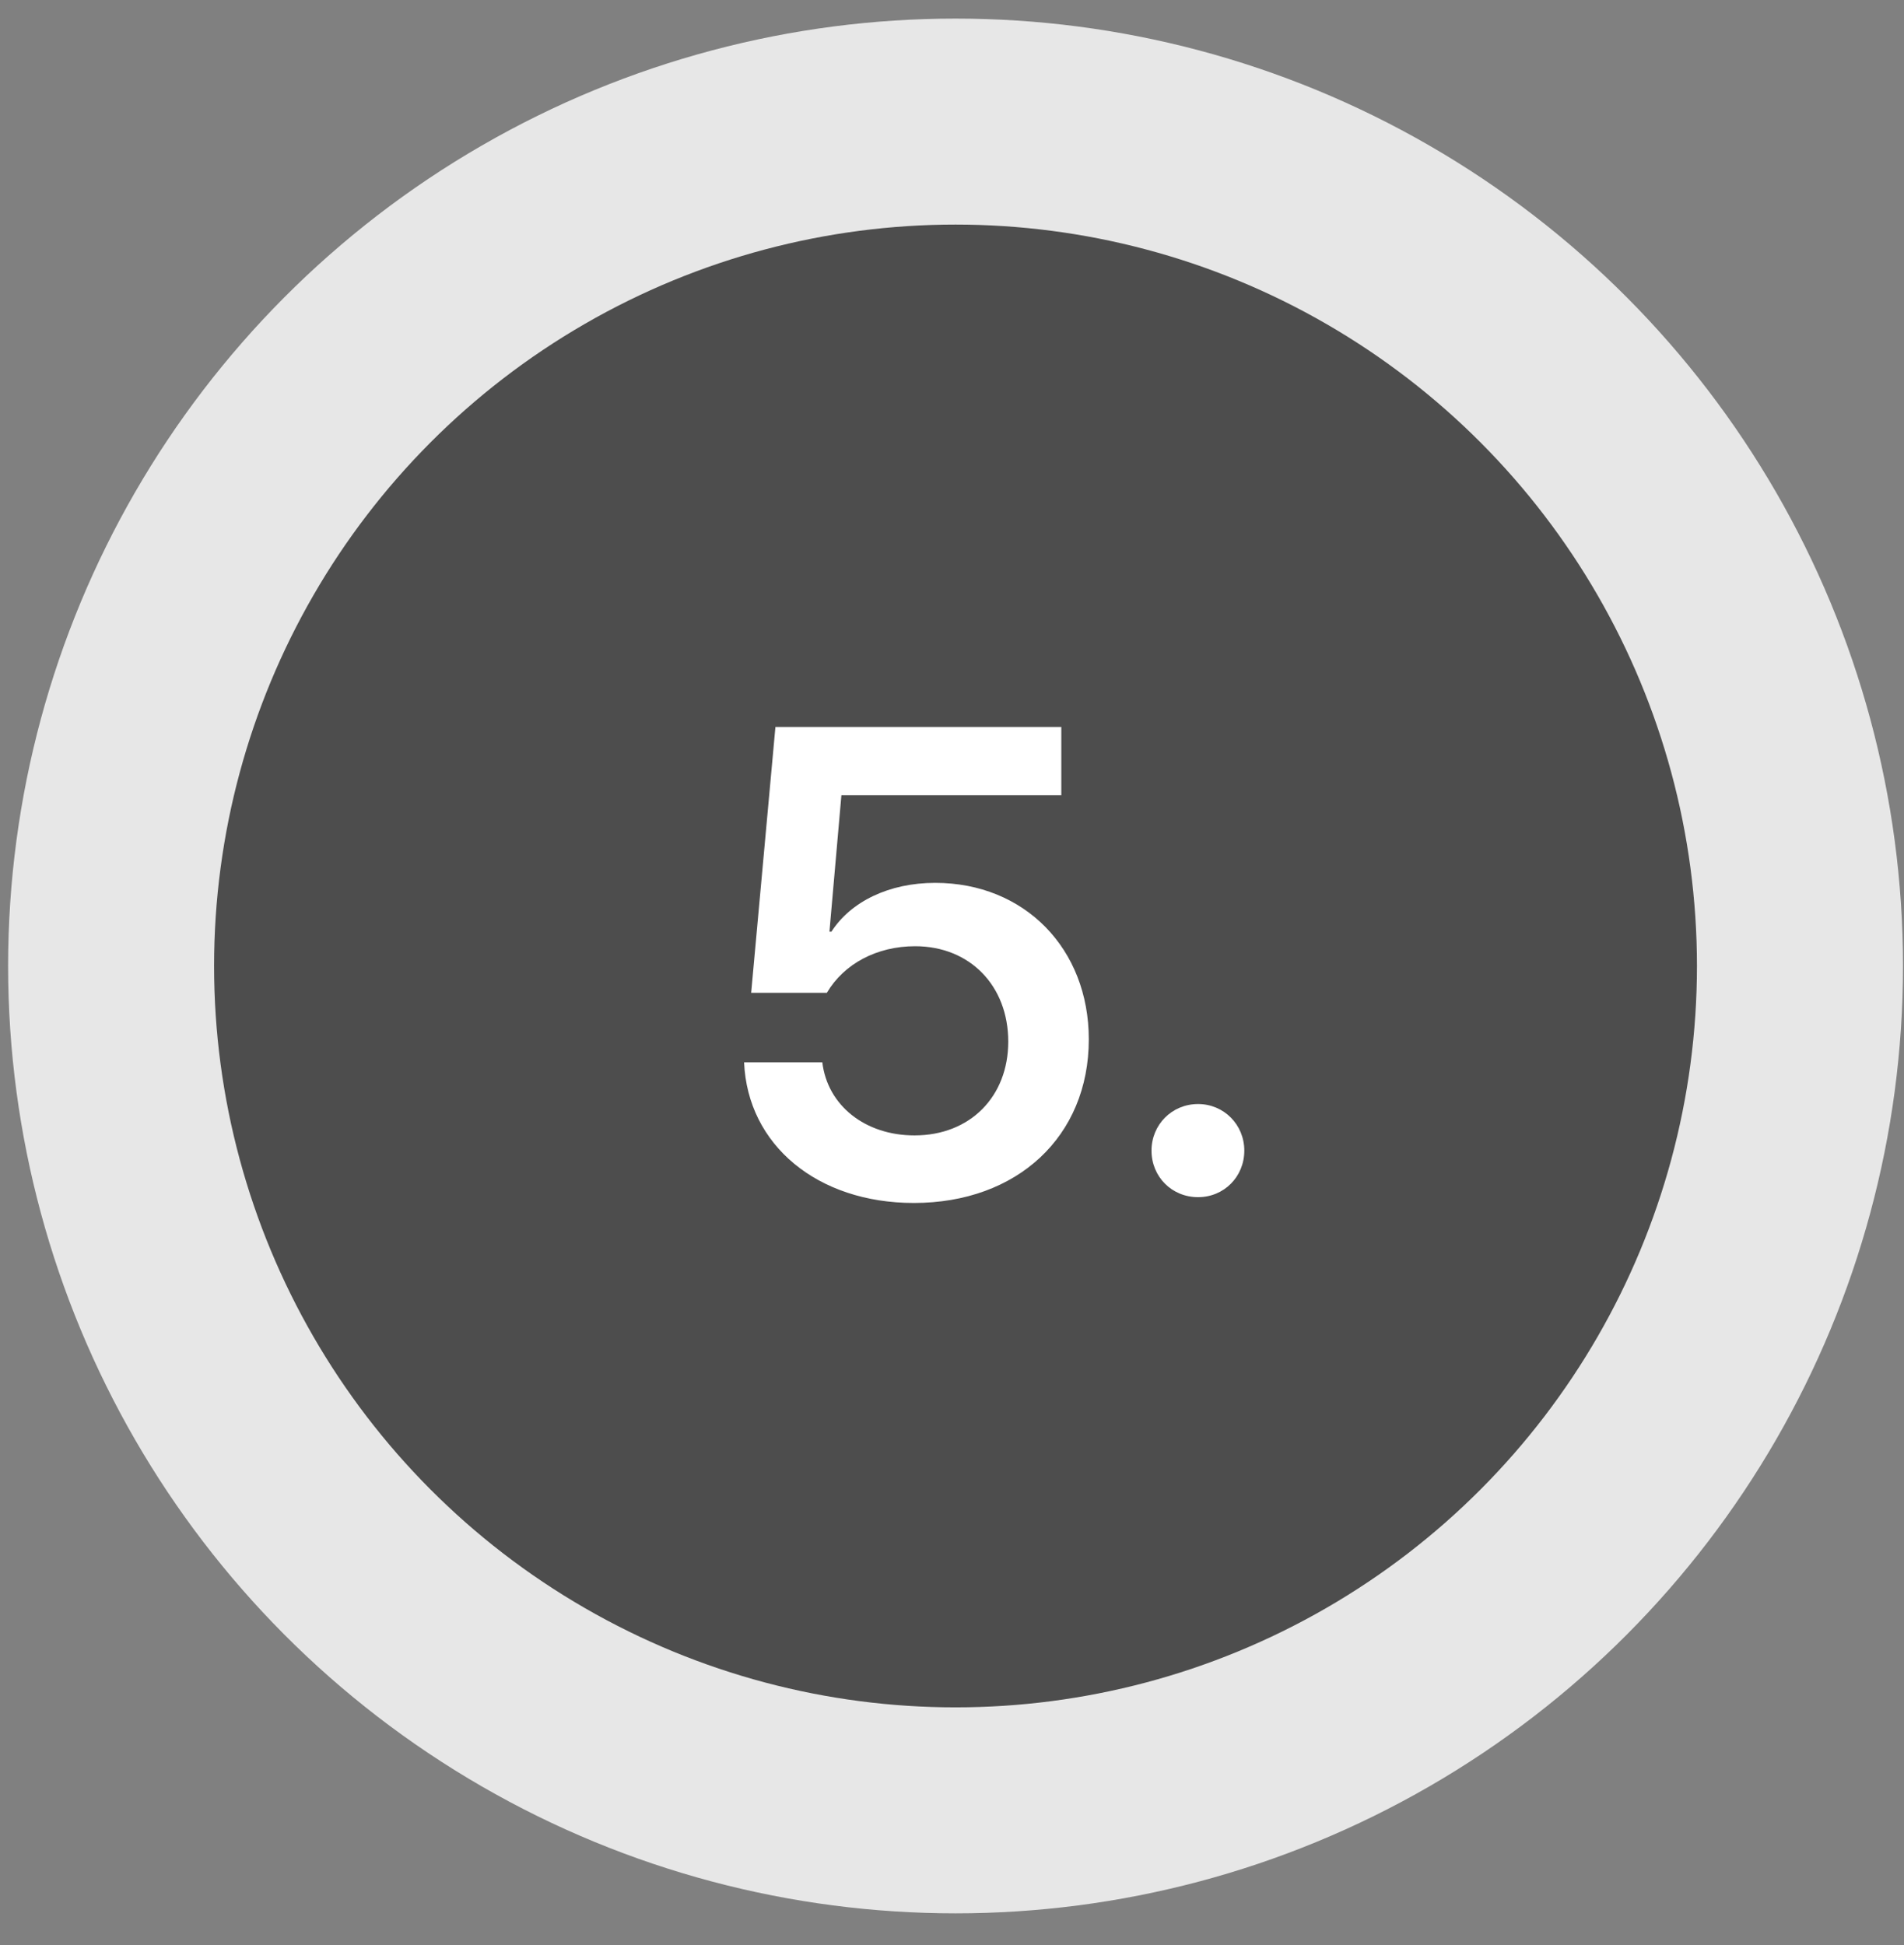
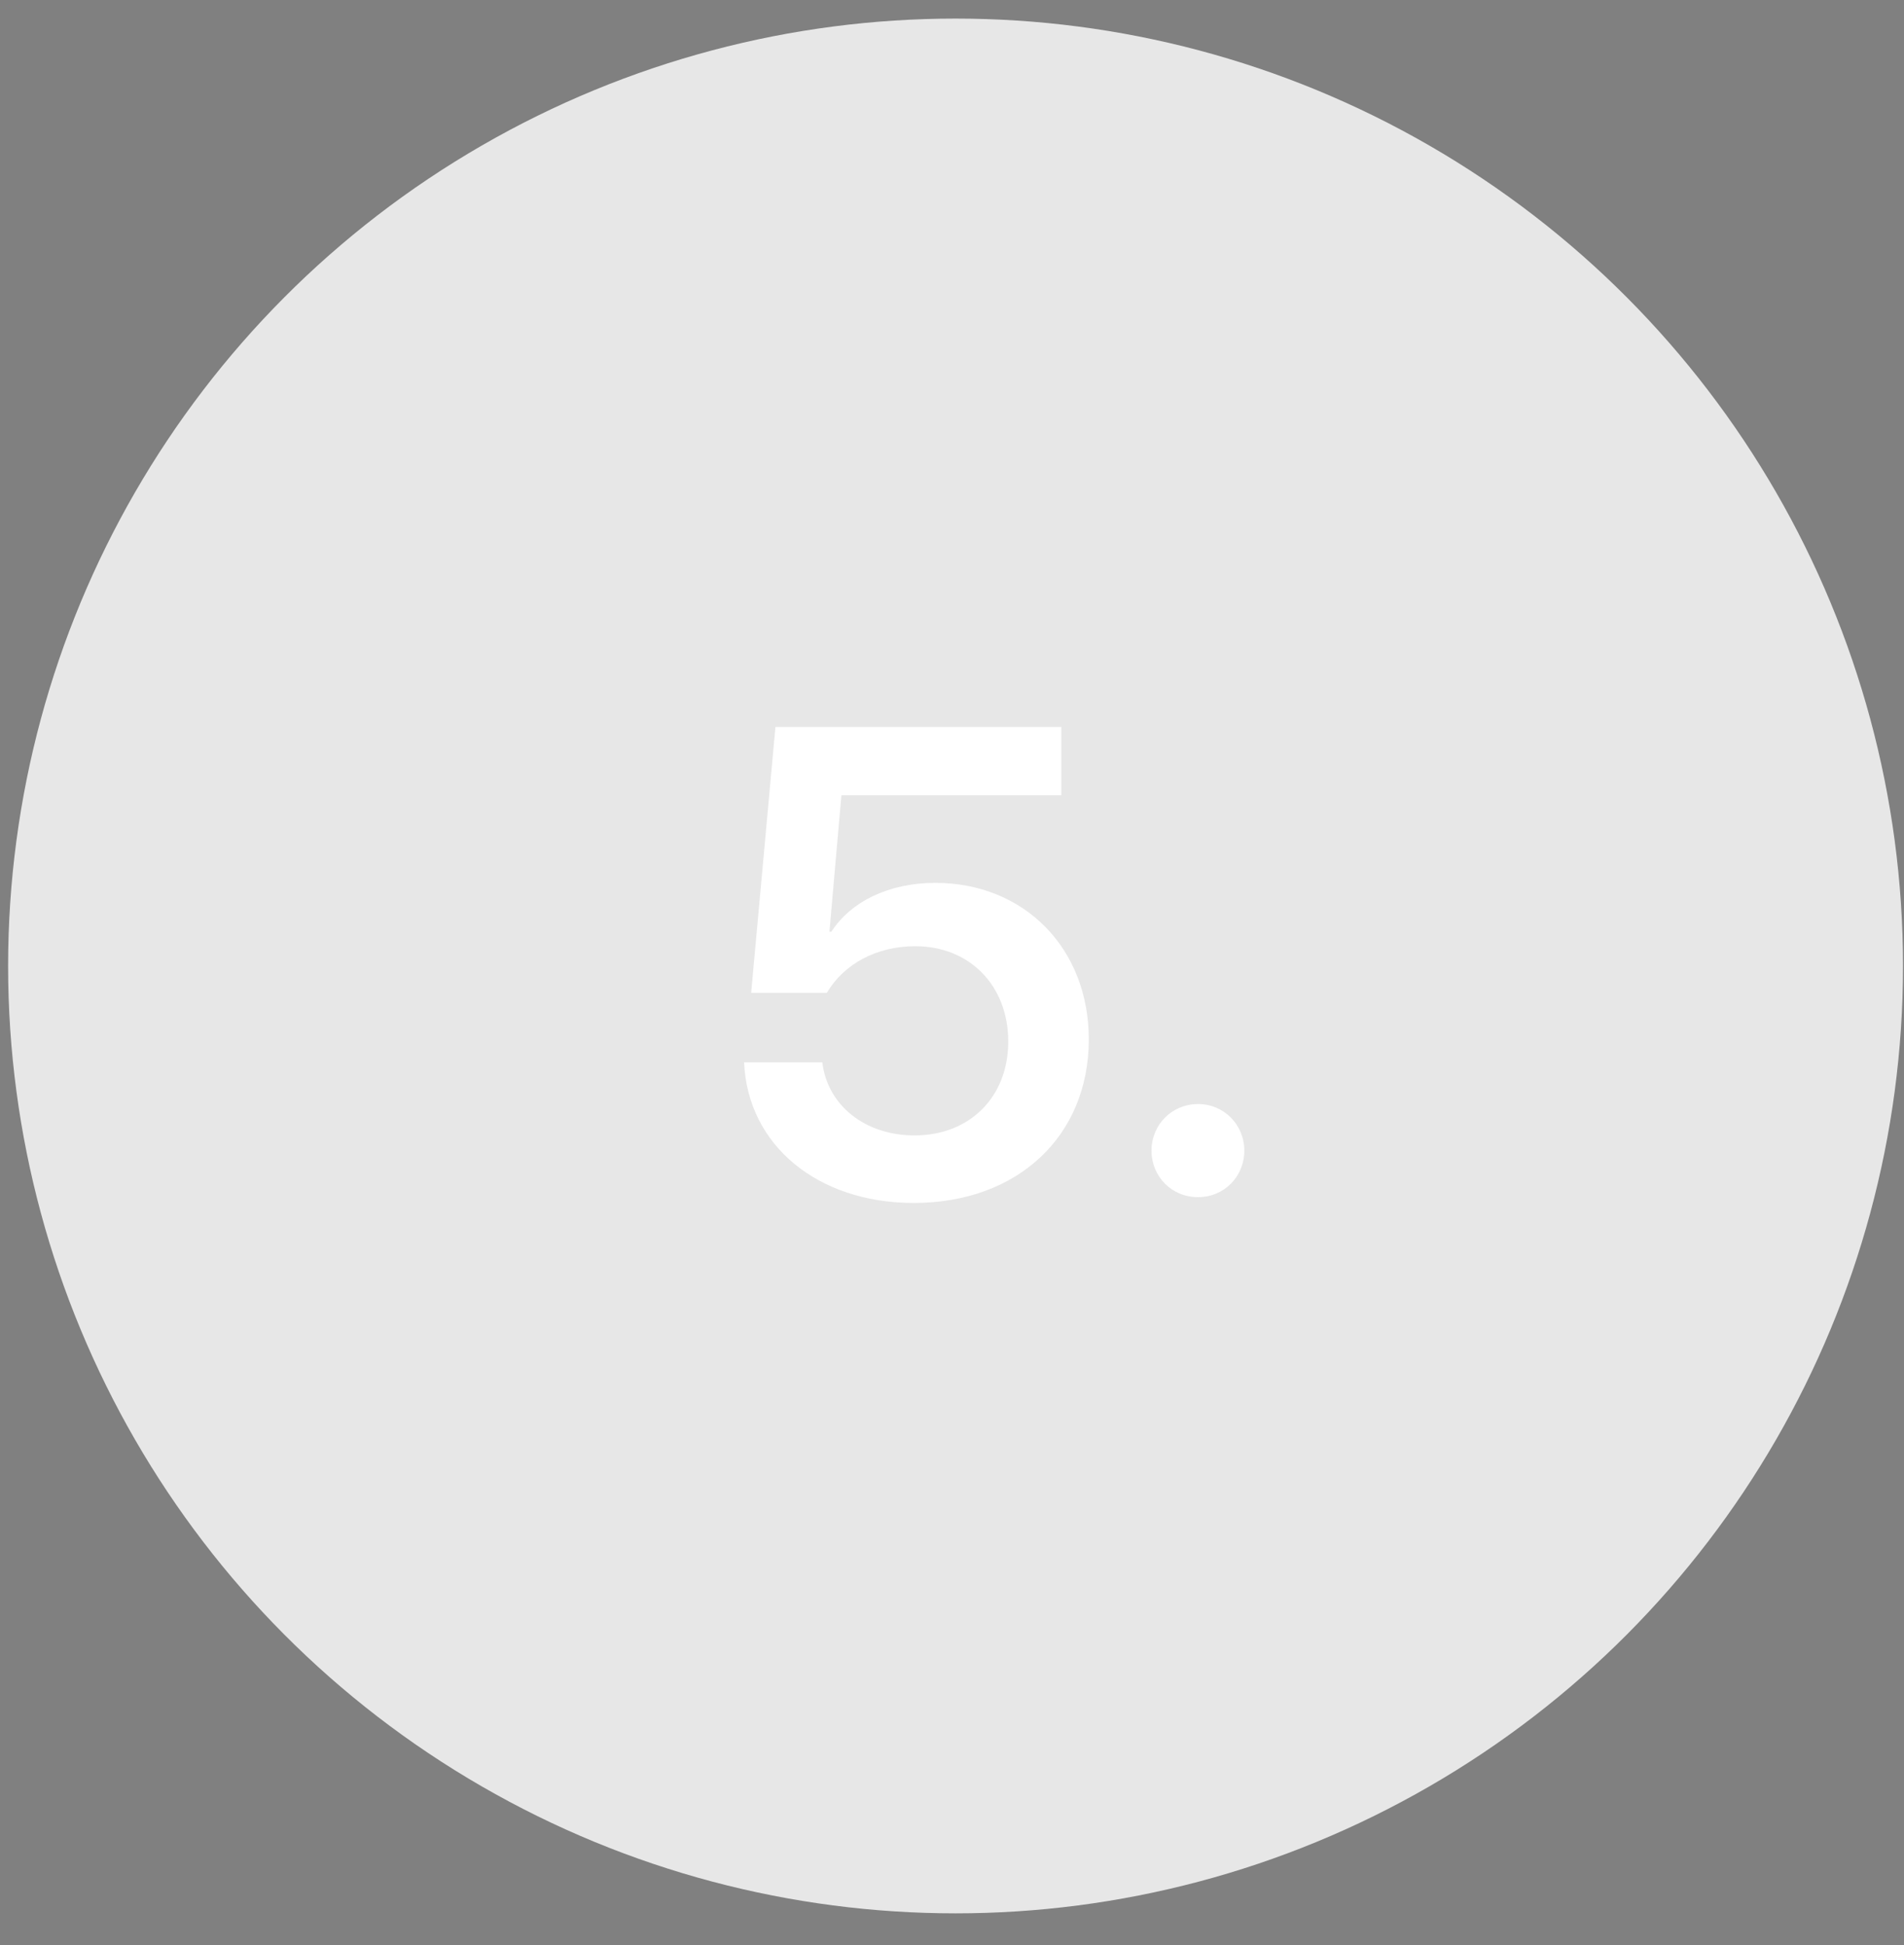
<svg xmlns="http://www.w3.org/2000/svg" width="46" height="47" viewBox="0 0 46 47" fill="none">
  <rect x="0" y="0" width="46" height="47" fill="#808080" stroke="none" />
  <circle cx="23.086" cy="23.339" r="22.89" fill="#E7E7E7" />
-   <circle cx="23.085" cy="23.339" r="17.913" fill="#4D4D4D" />
  <path d="M22.078 29.065C19.75 29.065 18.062 27.667 17.977 25.667H19.867C19.992 26.714 20.906 27.433 22.094 27.433C23.438 27.433 24.359 26.495 24.359 25.167C24.359 23.815 23.43 22.862 22.109 22.862C21.188 22.862 20.391 23.284 19.977 23.987H18.148L18.734 17.565H25.641V19.214H20.328L20.039 22.511H20.086C20.555 21.784 21.477 21.331 22.594 21.331C24.75 21.331 26.305 22.917 26.305 25.112C26.305 27.456 24.578 29.065 22.078 29.065ZM28.945 28.925C28.312 28.925 27.82 28.433 27.82 27.8C27.82 27.175 28.312 26.675 28.945 26.675C29.57 26.675 30.062 27.175 30.062 27.8C30.062 28.433 29.57 28.925 28.945 28.925Z" fill="white" />
</svg>